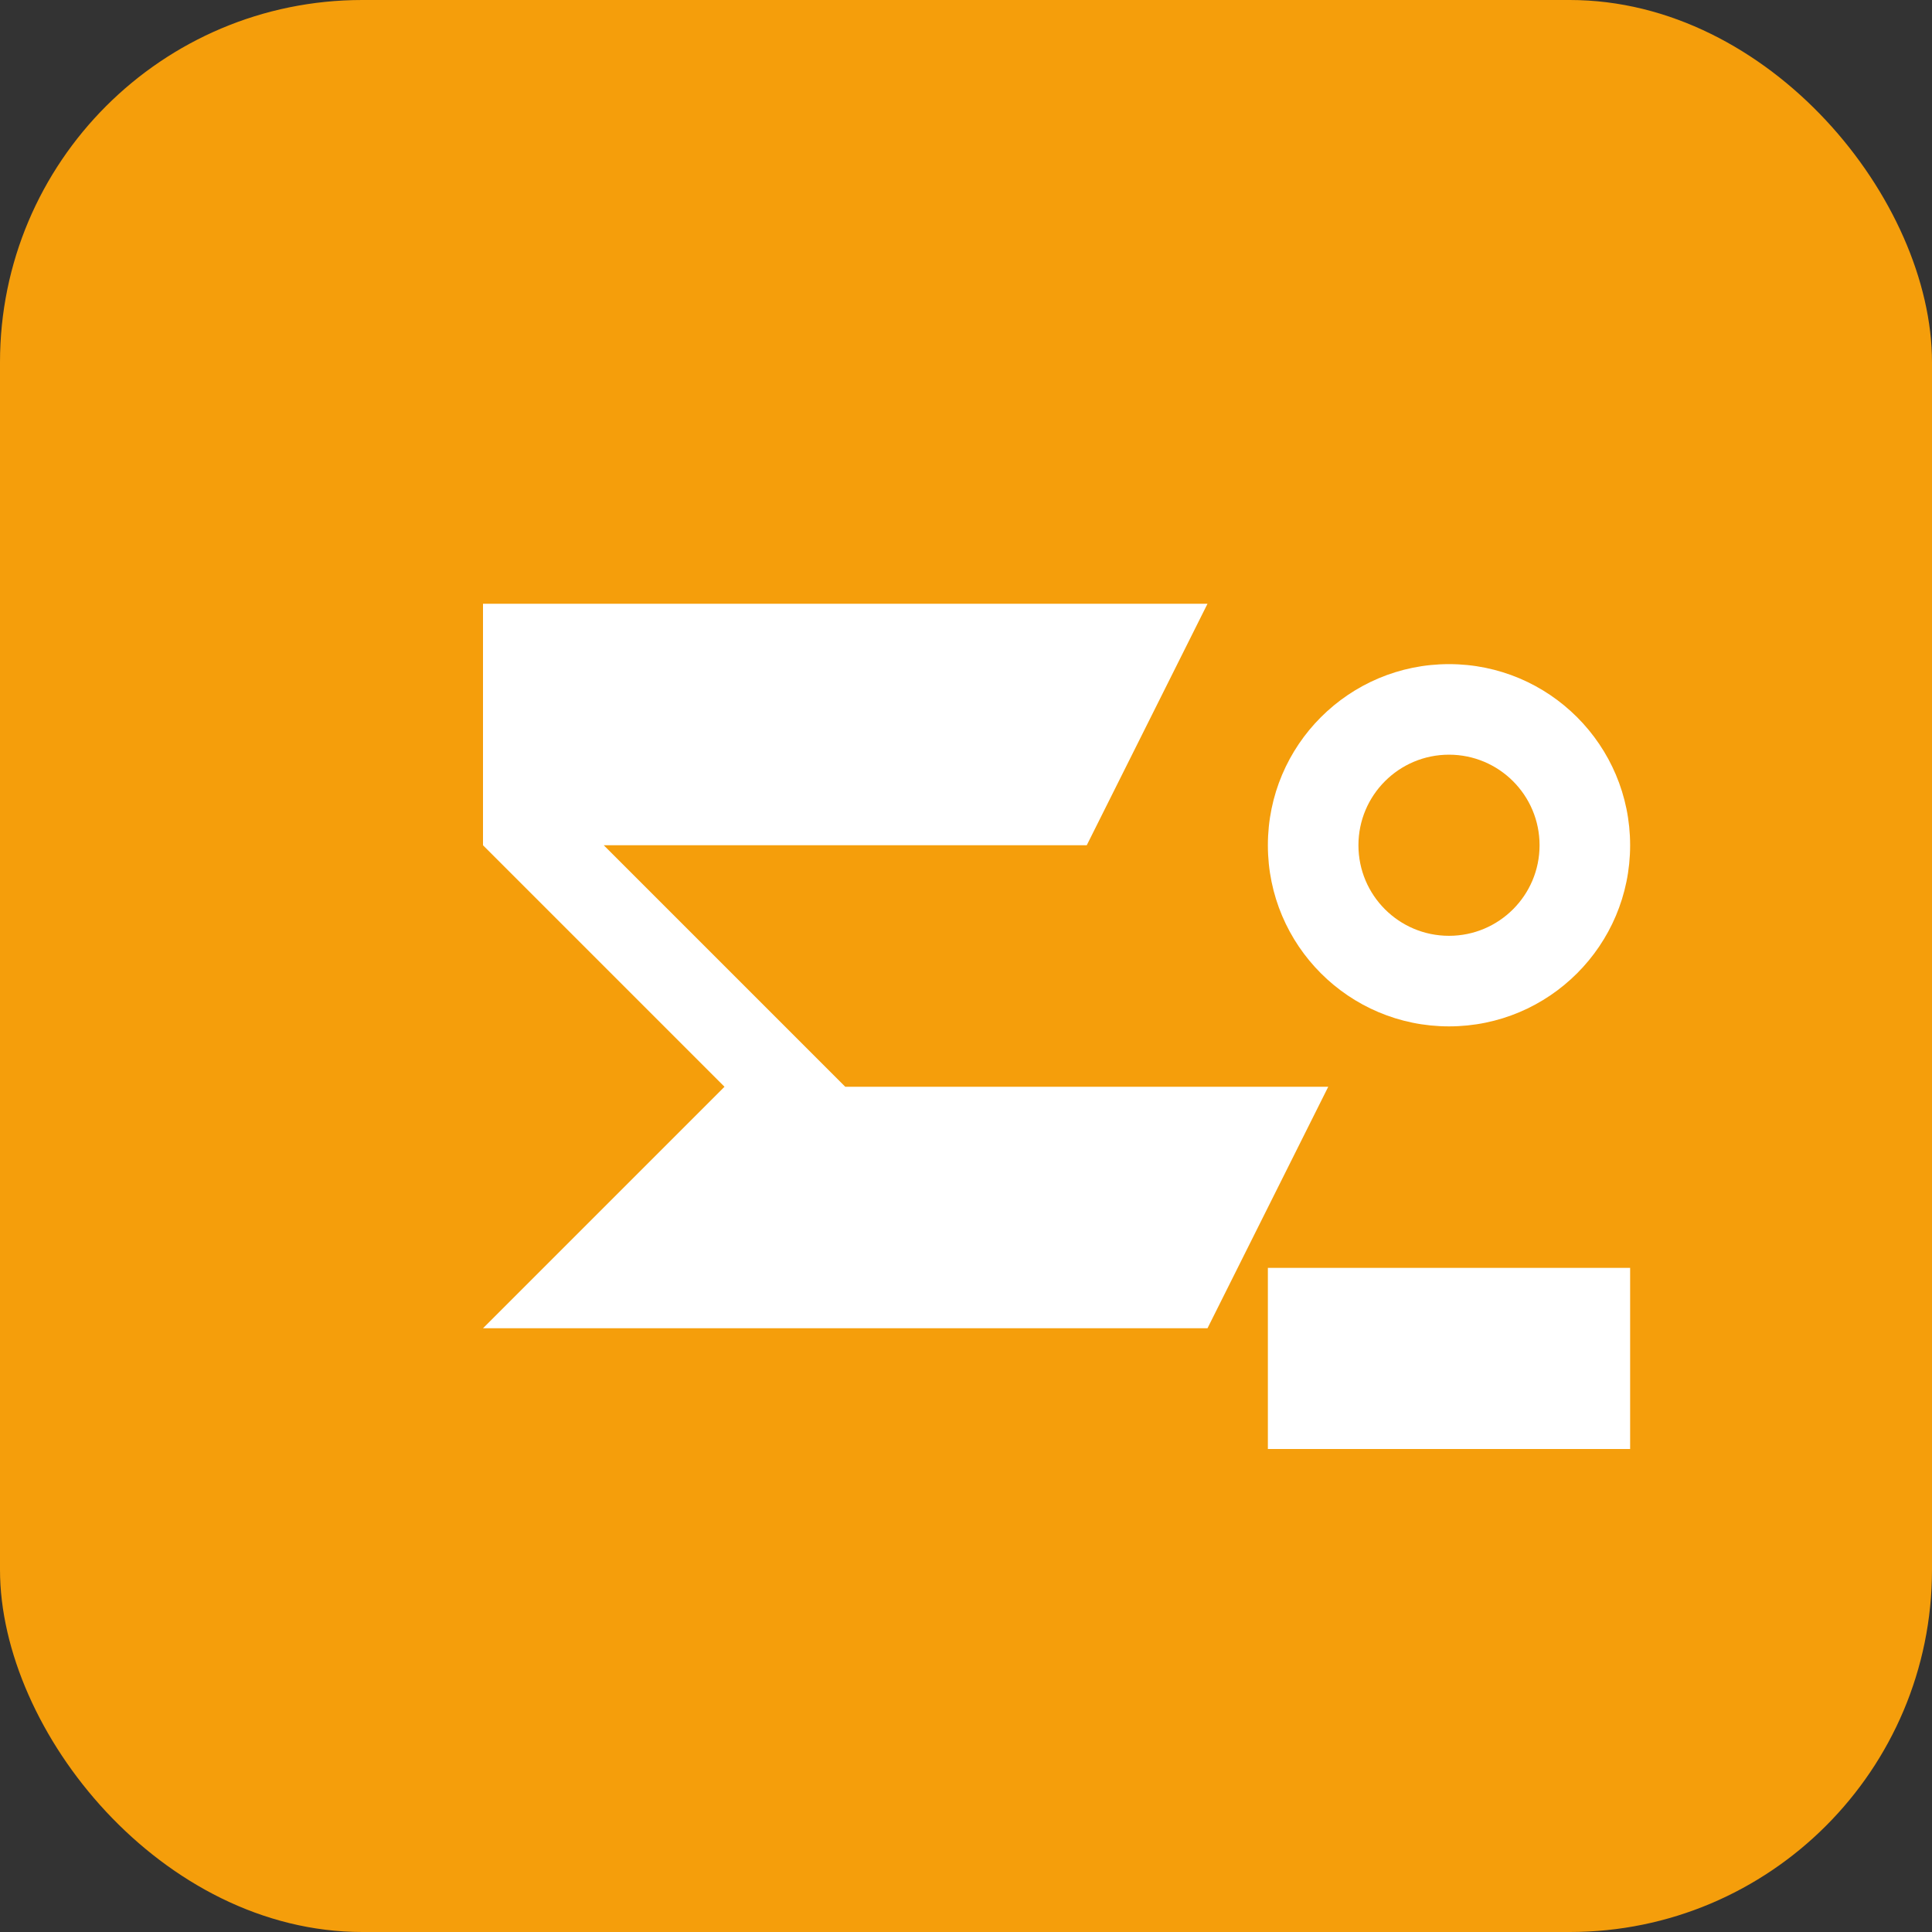
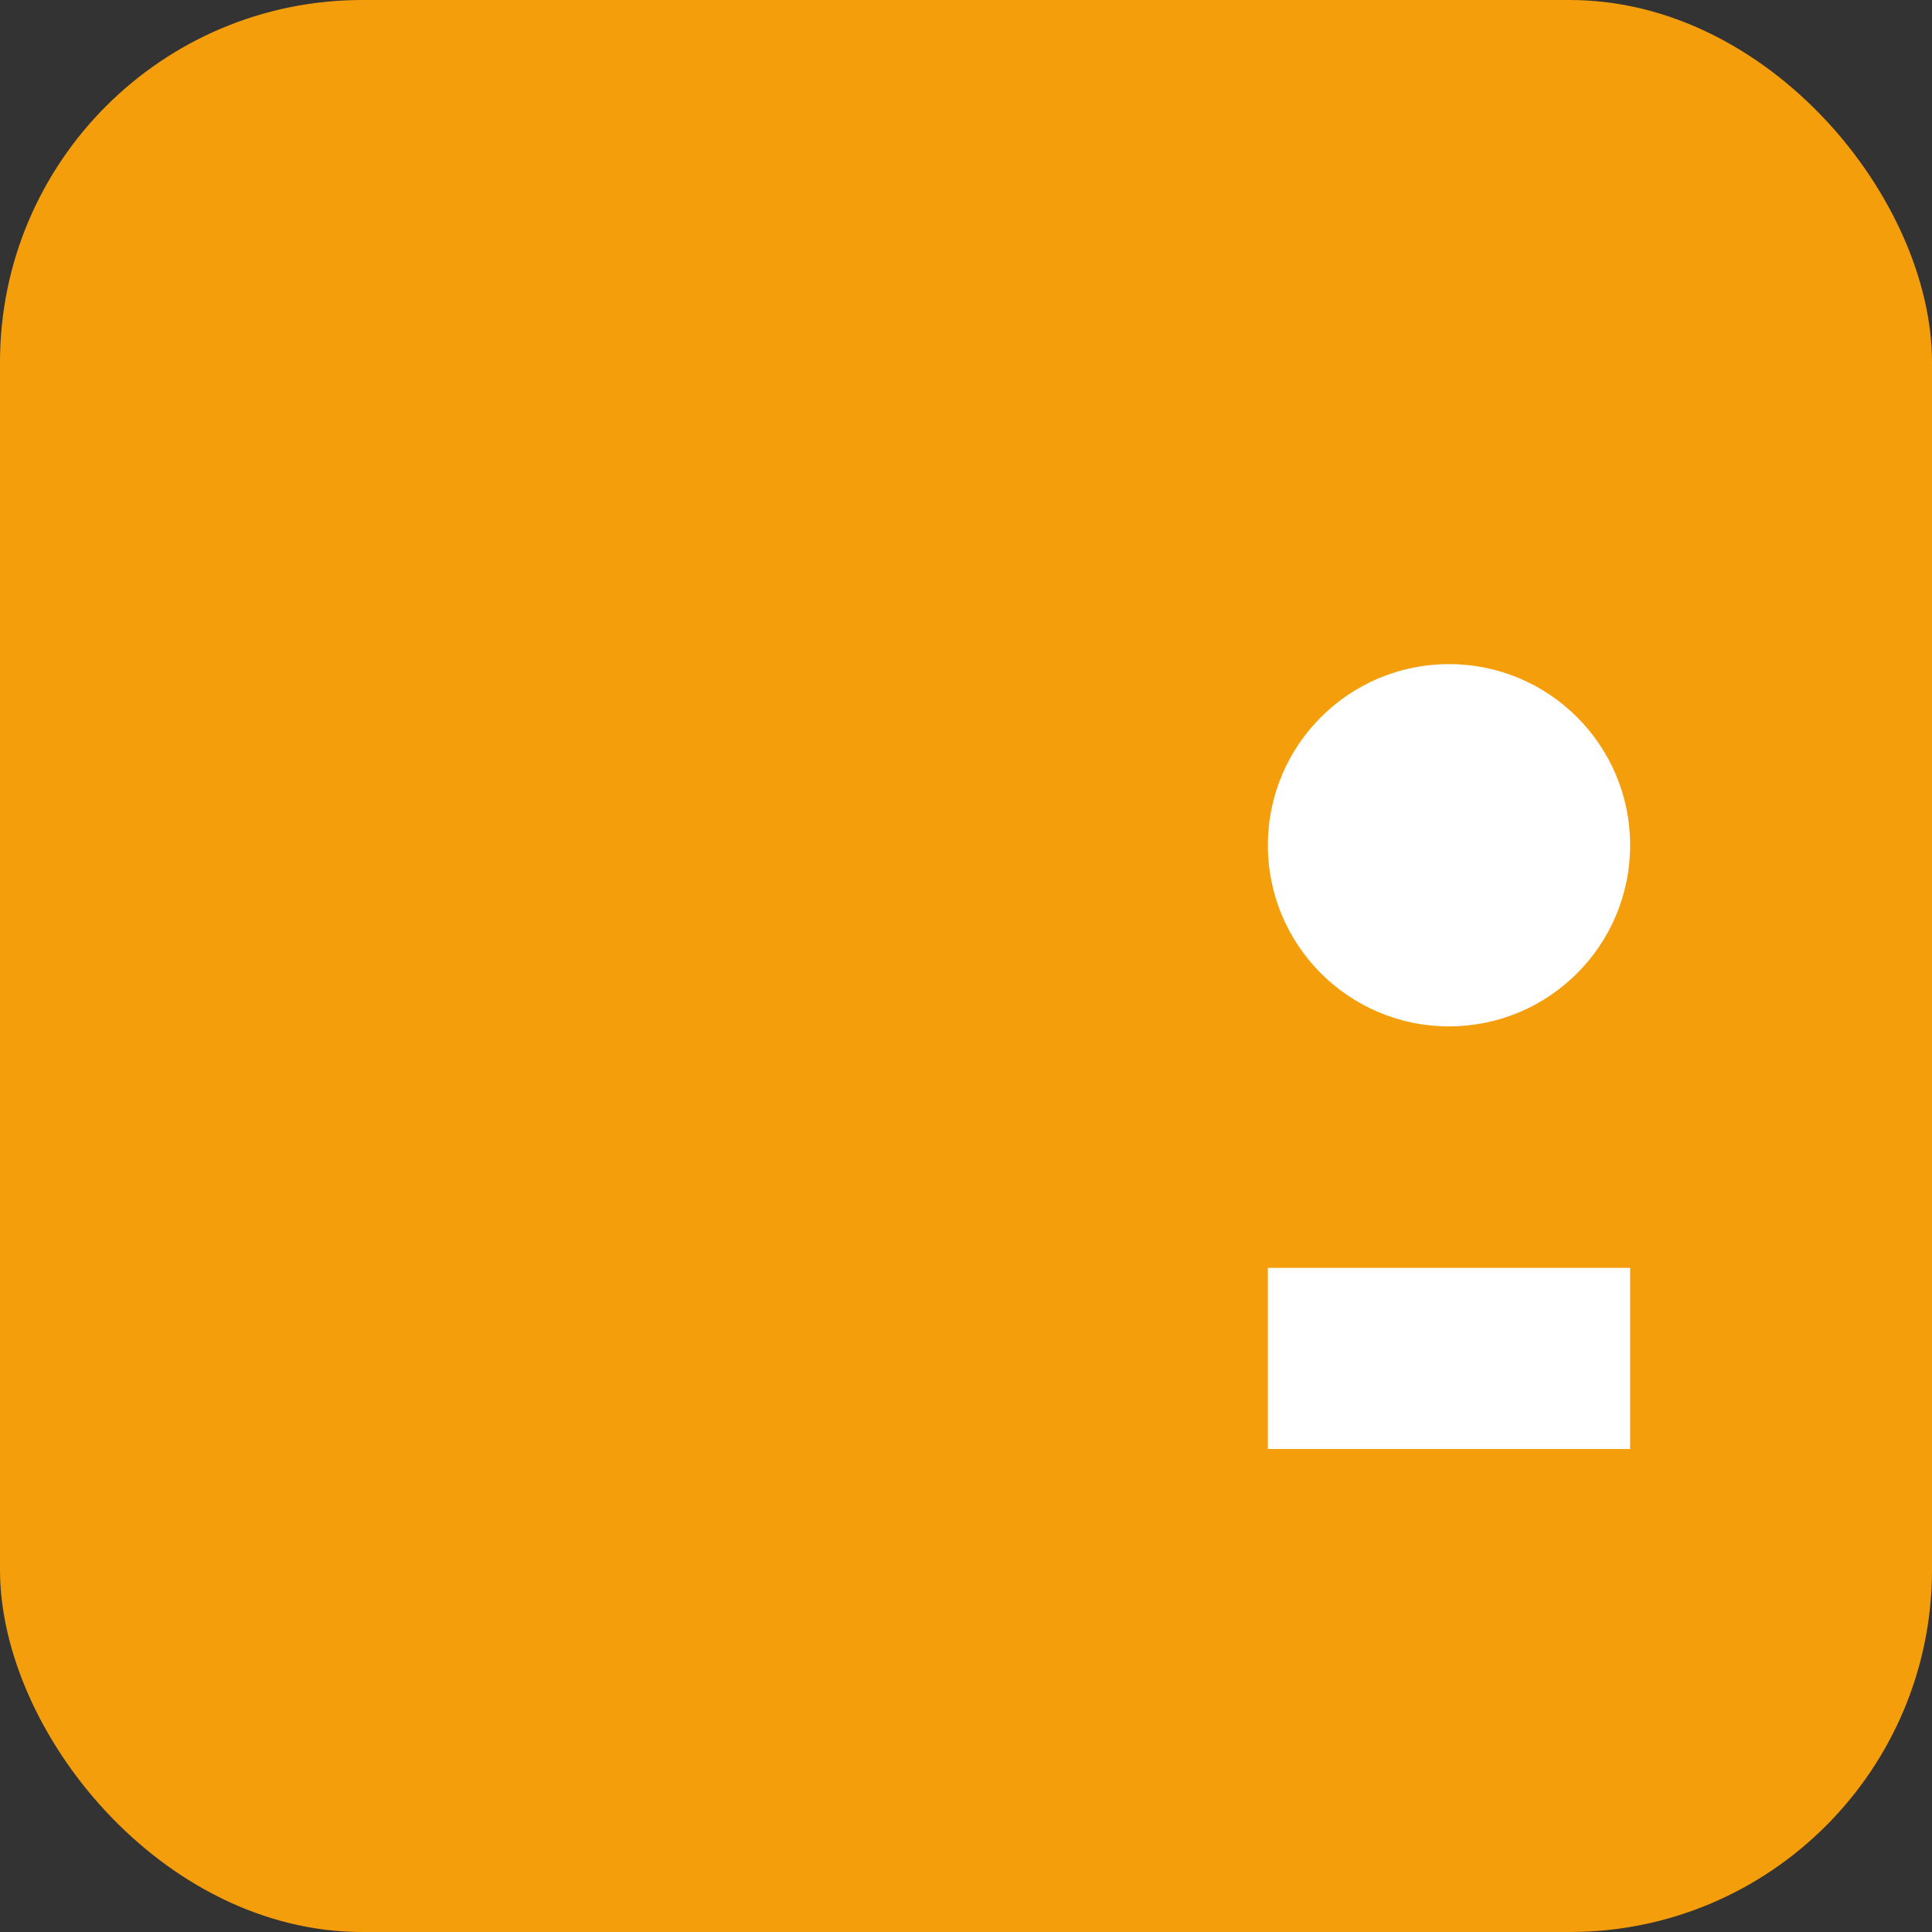
<svg xmlns="http://www.w3.org/2000/svg" width="64" height="64" viewBox="0 0 64 64" fill="none">
  <rect x="0" y="0" width="64" height="64" fill="#333333" stroke="none" />
  <rect width="64" height="64" rx="12" fill="#f59e0b" />
-   <path d="M16 20h24l-4 8H20l8 8h16l-4 8H16l8-8-8-8z" fill="white" />
  <circle cx="48" cy="28" r="6" fill="white" />
-   <circle cx="48" cy="28" r="3" fill="#f59e0b" />
  <path d="M42 42h12v6H42v-6z" fill="white" />
</svg>